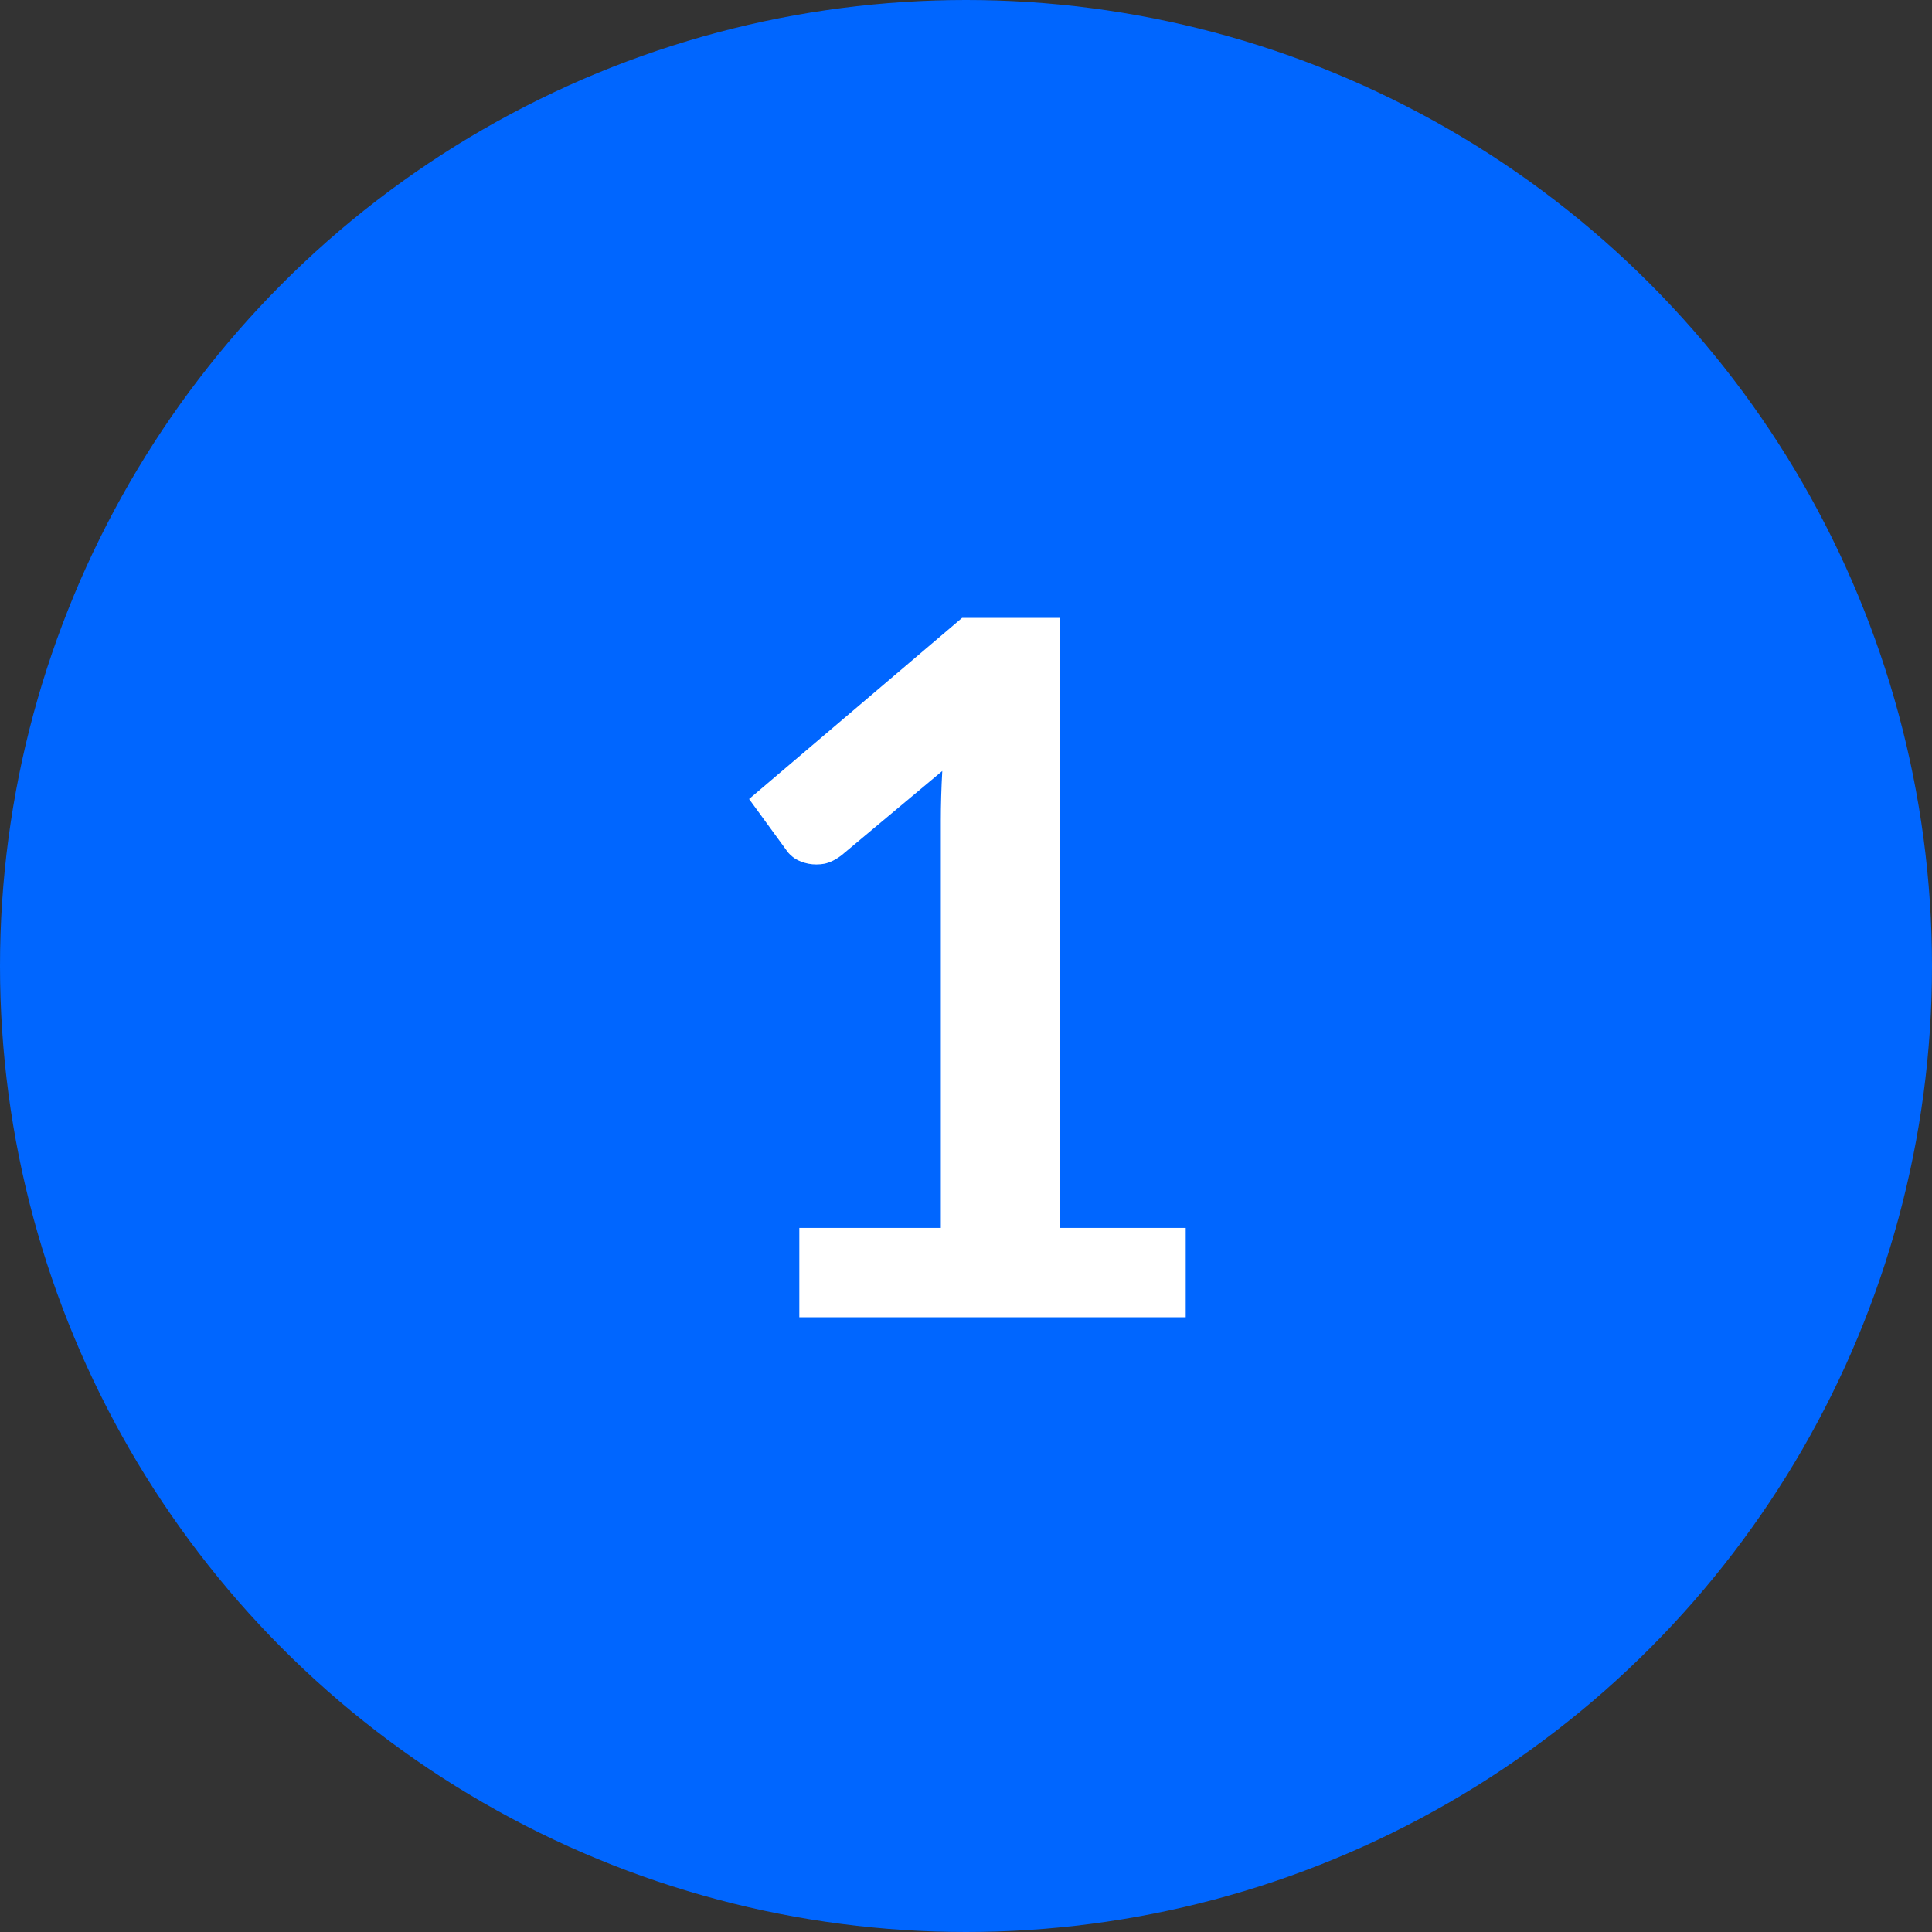
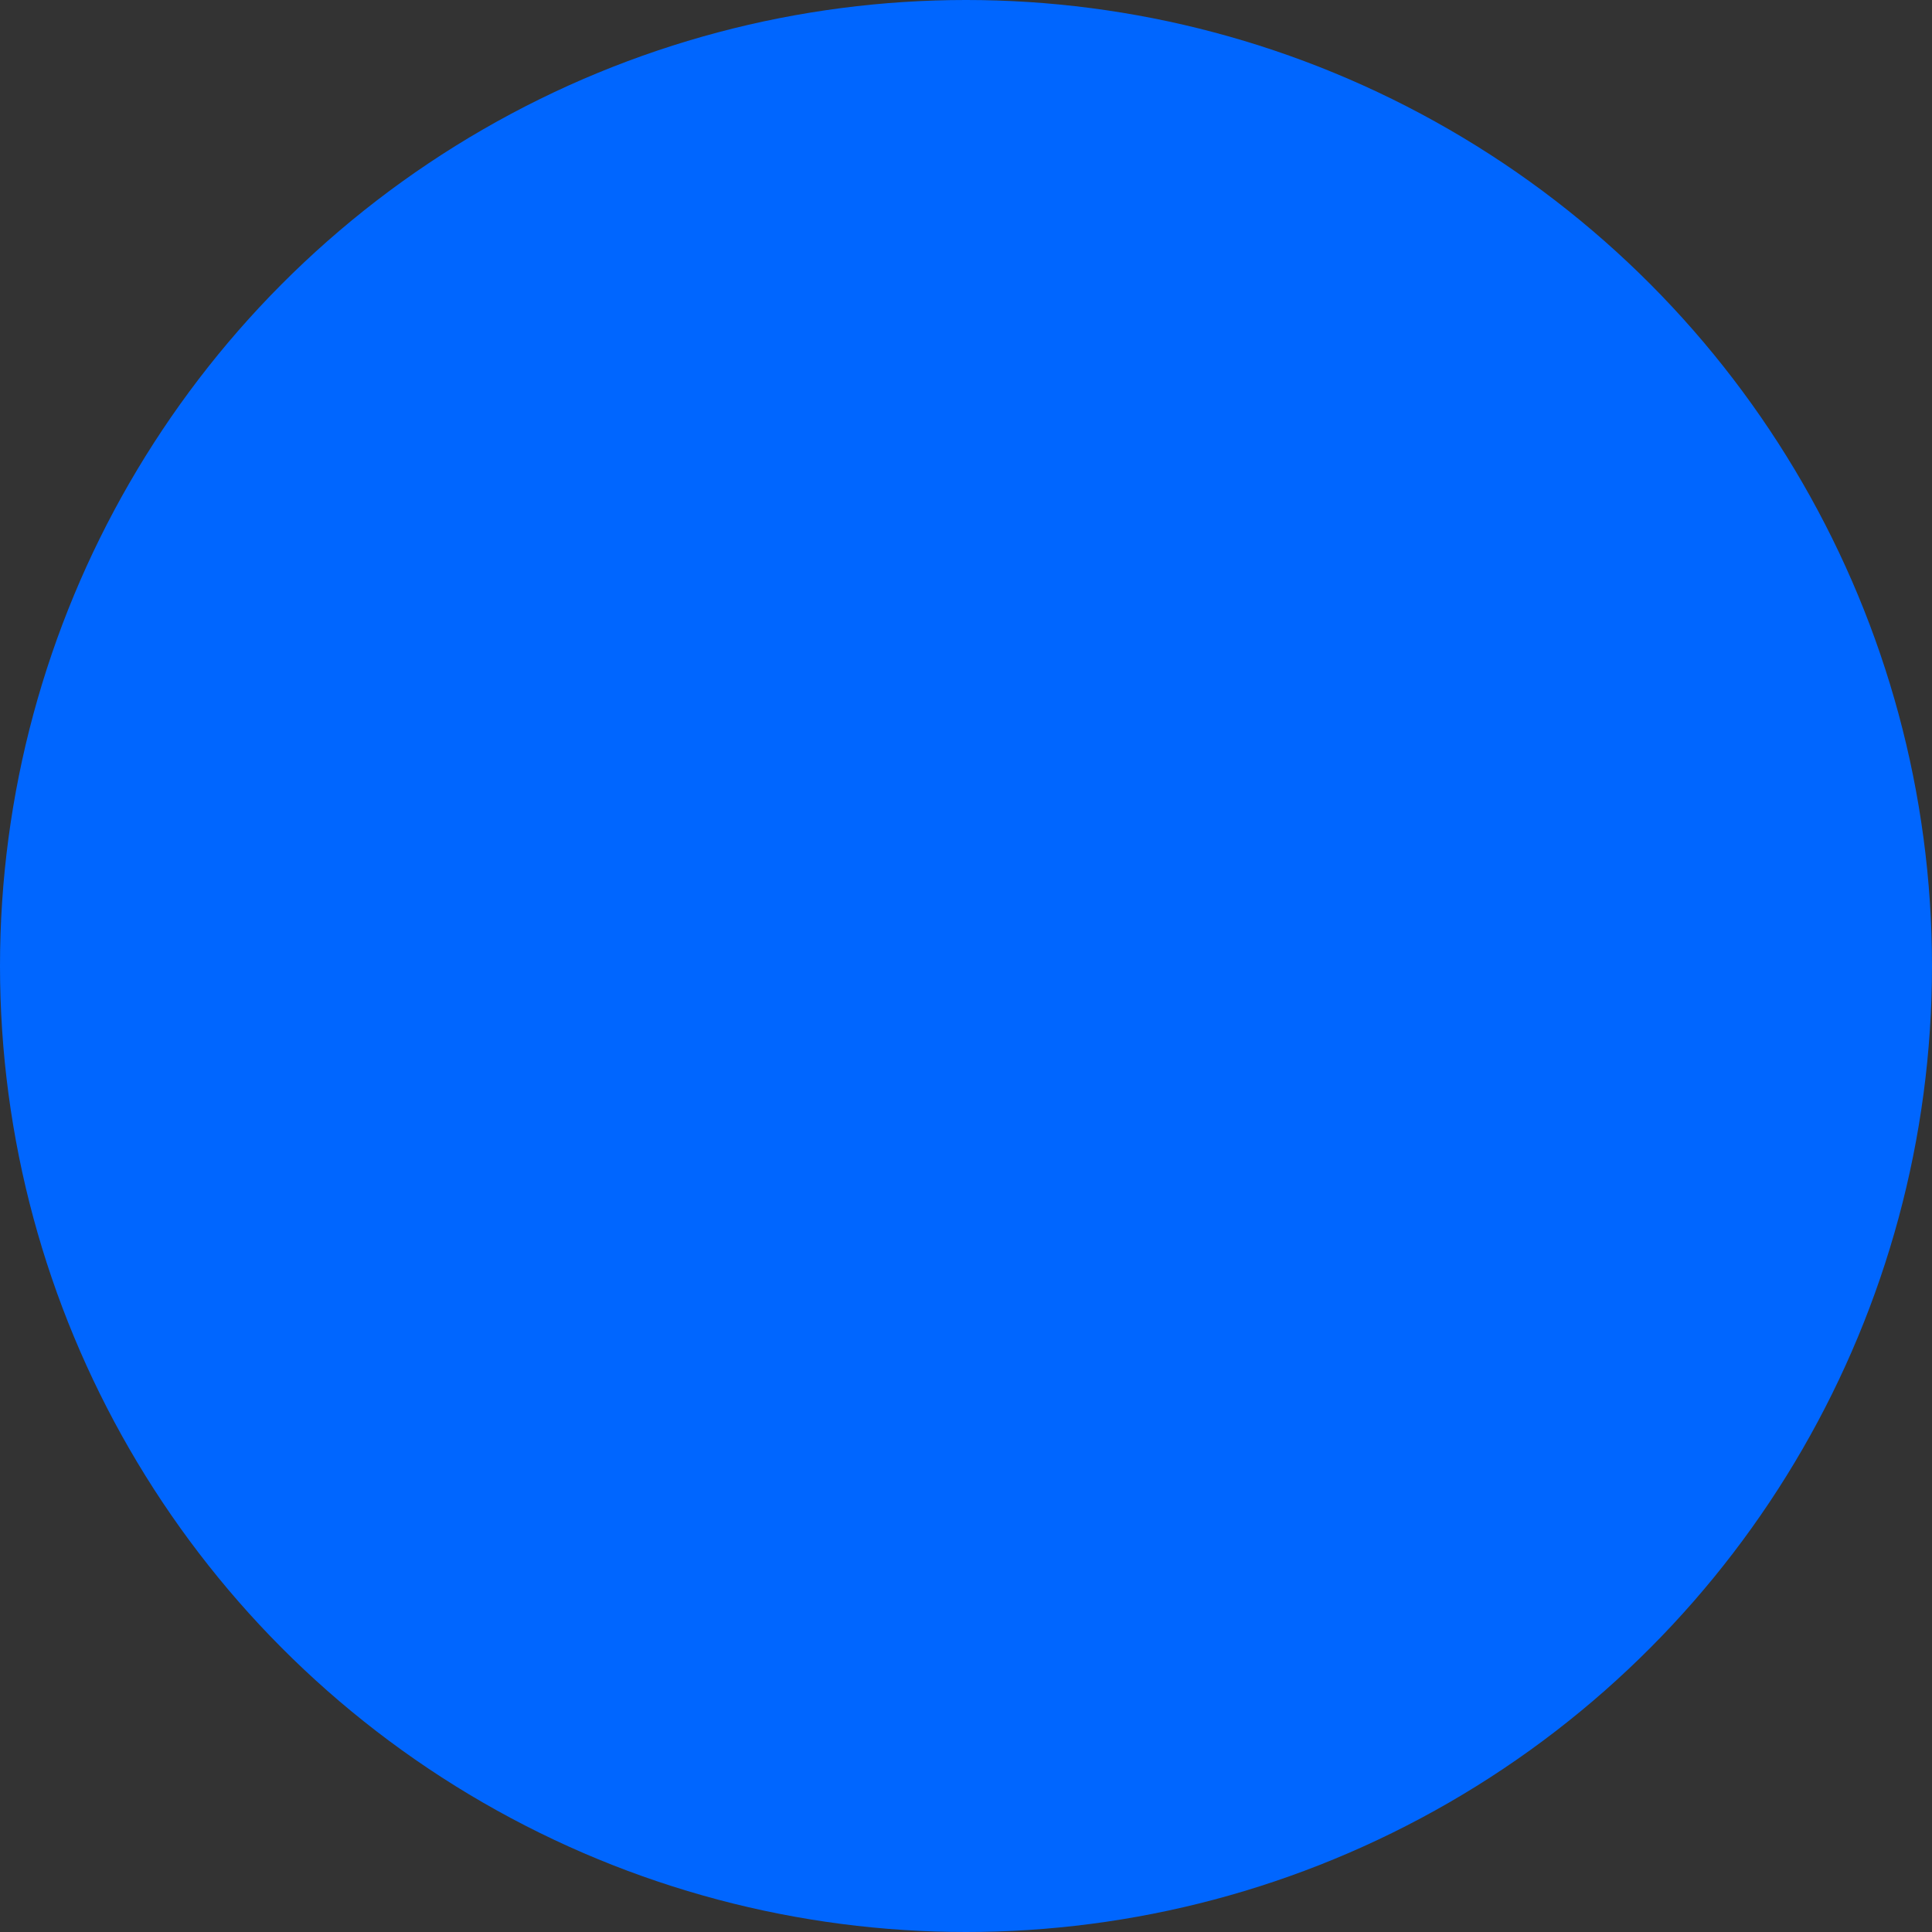
<svg xmlns="http://www.w3.org/2000/svg" width="44" height="44" viewBox="0 0 44 44" fill="none">
  <rect x="0" y="0" width="44" height="44" fill="#333333" stroke="none" />
  <circle cx="22" cy="22" r="22" fill="#0066FF" />
-   <path d="M27.004 27.965V30H18.204V27.965H21.427V18.692C21.427 18.325 21.438 17.948 21.46 17.559L19.172 19.473C19.04 19.576 18.908 19.642 18.776 19.671C18.651 19.693 18.53 19.693 18.413 19.671C18.303 19.649 18.204 19.612 18.116 19.561C18.028 19.502 17.962 19.44 17.918 19.374L17.06 18.197L21.911 14.072H24.144V27.965H27.004Z" fill="white" />
</svg>